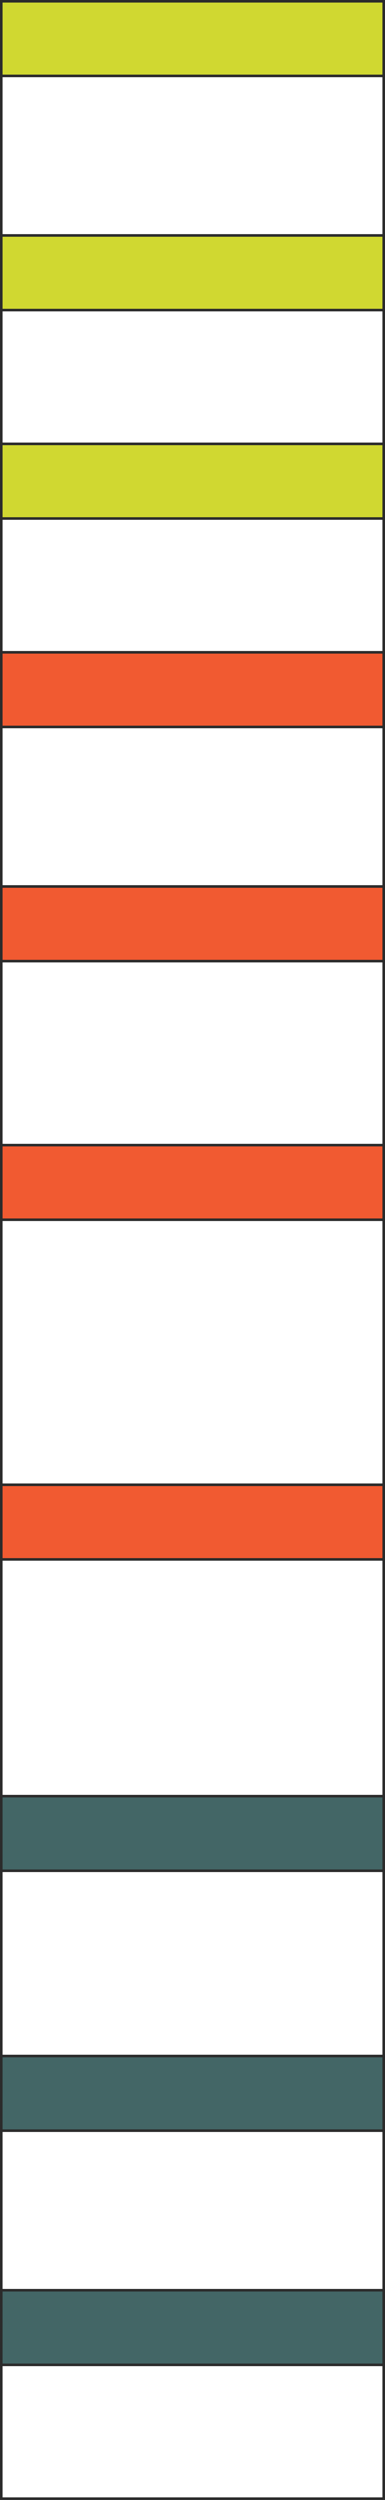
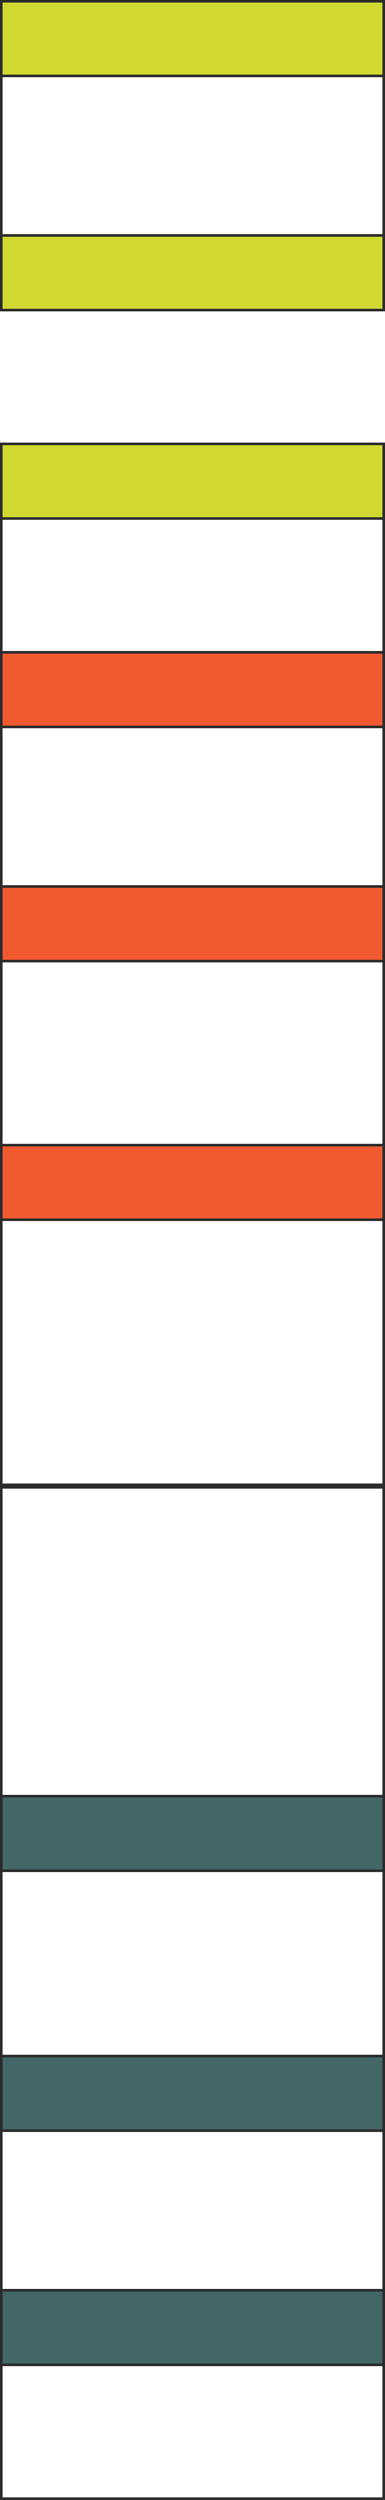
<svg xmlns="http://www.w3.org/2000/svg" width="300" height="1943" viewBox="0 0 300 1943" fill="none">
  <rect x="1" y="1" width="298" height="182" stroke="#2B2B2B" stroke-width="2" />
-   <rect x="1" y="185" width="298" height="160" stroke="#2B2B2B" stroke-width="2" />
  <rect x="1" y="347" width="298" height="160" stroke="#2B2B2B" stroke-width="2" />
  <rect x="1" y="509" width="298" height="180" stroke="#2B2B2B" stroke-width="2" />
  <rect x="1" y="691" width="298" height="200" stroke="#2B2B2B" stroke-width="2" />
  <rect x="1" y="892" width="298" height="262" stroke="#2B2B2B" stroke-width="2" />
  <rect x="1" y="1156" width="298" height="240" stroke="#2B2B2B" stroke-width="2" />
  <rect x="1" y="1398" width="298" height="200" stroke="#2B2B2B" stroke-width="2" />
  <rect x="1" y="1600" width="298" height="180" stroke="#2B2B2B" stroke-width="2" />
  <rect x="1" y="1782" width="298" height="160" stroke="#2B2B2B" stroke-width="2" />
  <rect x="1" y="1" width="298" height="58" fill="#D0D831" stroke="#2B2B2B" stroke-width="2" />
  <rect x="1" y="183" width="298" height="58" fill="#D0D831" stroke="#2B2B2B" stroke-width="2" />
  <rect x="1" y="345" width="298" height="58" fill="#D0D831" stroke="#2B2B2B" stroke-width="2" />
  <rect x="1" y="507" width="298" height="58" fill="#F15A31" stroke="#2B2B2B" stroke-width="2" />
  <rect x="1" y="689" width="298" height="58" fill="#F15A31" stroke="#2B2B2B" stroke-width="2" />
  <rect x="1" y="890" width="298" height="58" fill="#F15A31" stroke="#2B2B2B" stroke-width="2" />
-   <rect x="1" y="1154" width="298" height="58" fill="#F15A31" stroke="#2B2B2B" stroke-width="2" />
  <rect x="1" y="1396" width="298" height="58" fill="#436666" stroke="#2B2B2B" stroke-width="2" />
  <rect x="1" y="1598" width="298" height="58" fill="#436666" stroke="#2B2B2B" stroke-width="2" />
  <rect x="1" y="1780" width="298" height="58" fill="#436666" stroke="#2B2B2B" stroke-width="2" />
</svg>